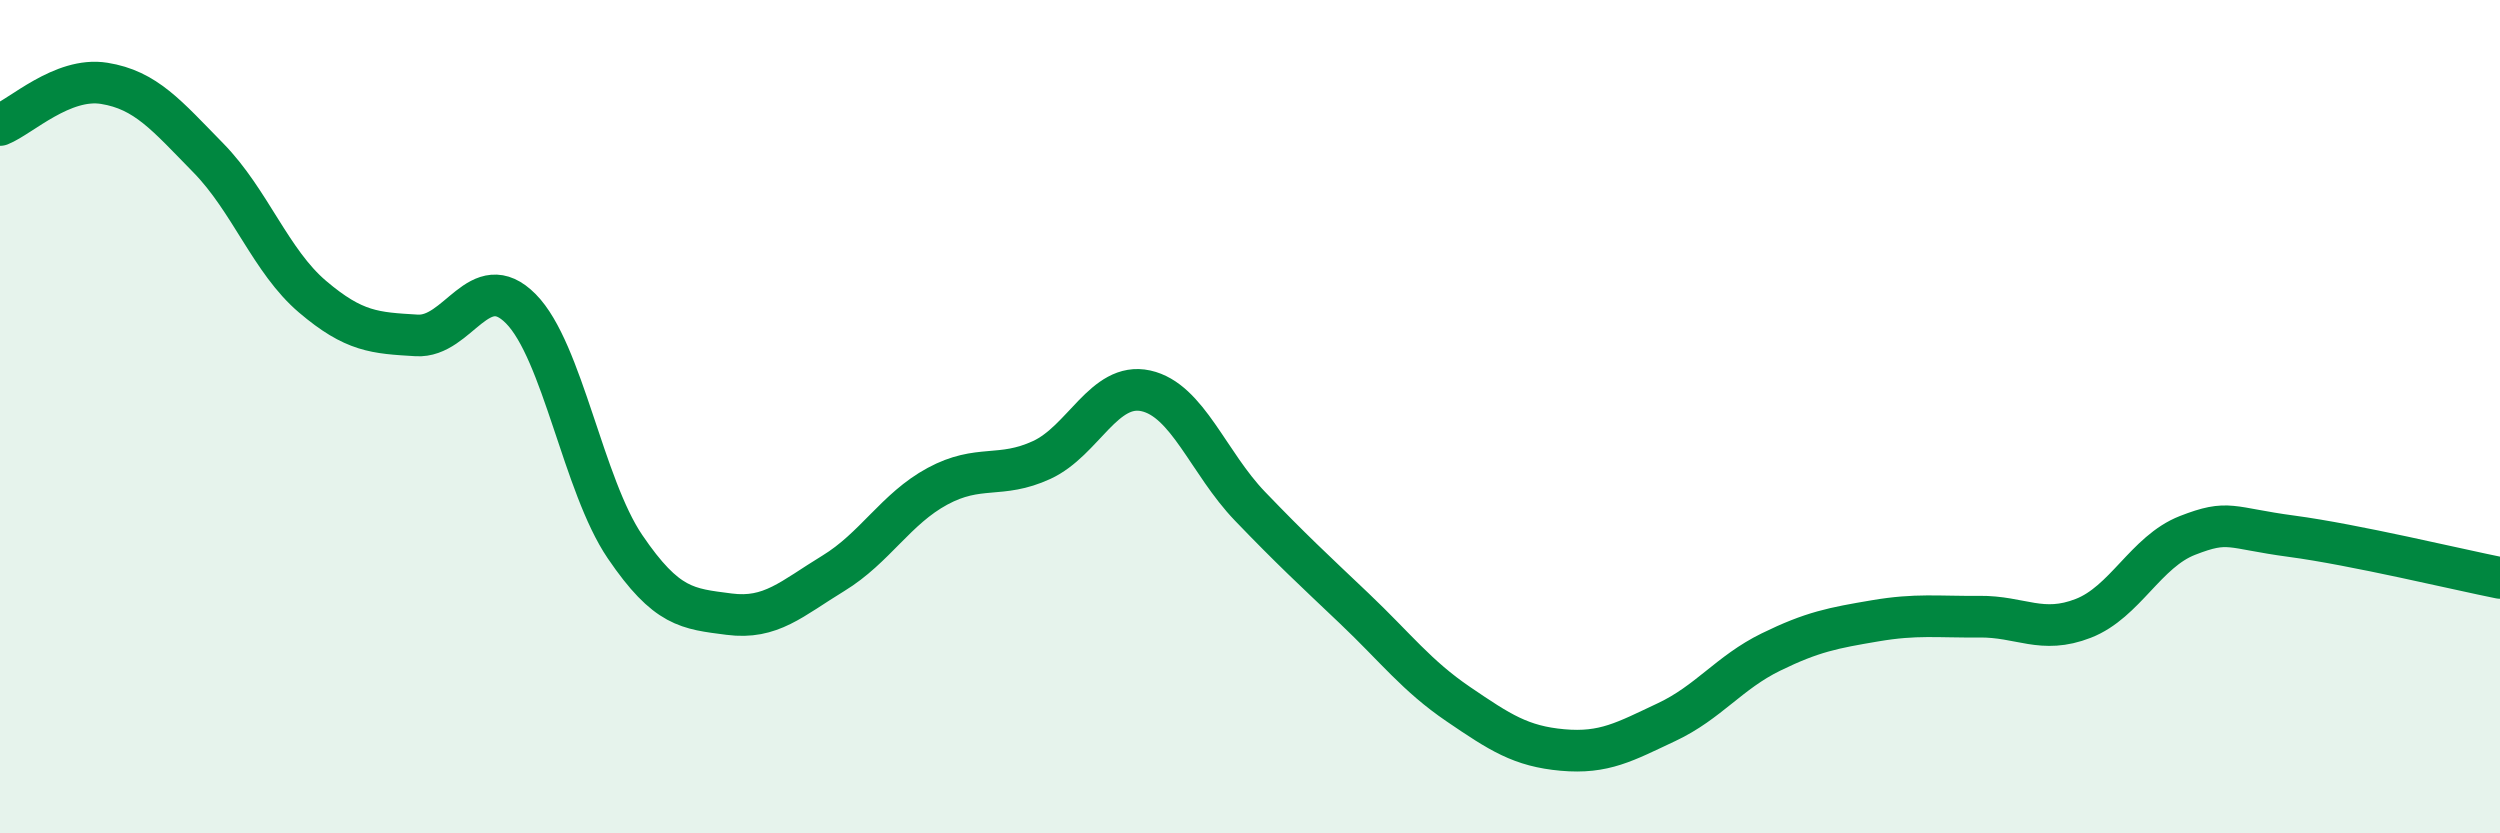
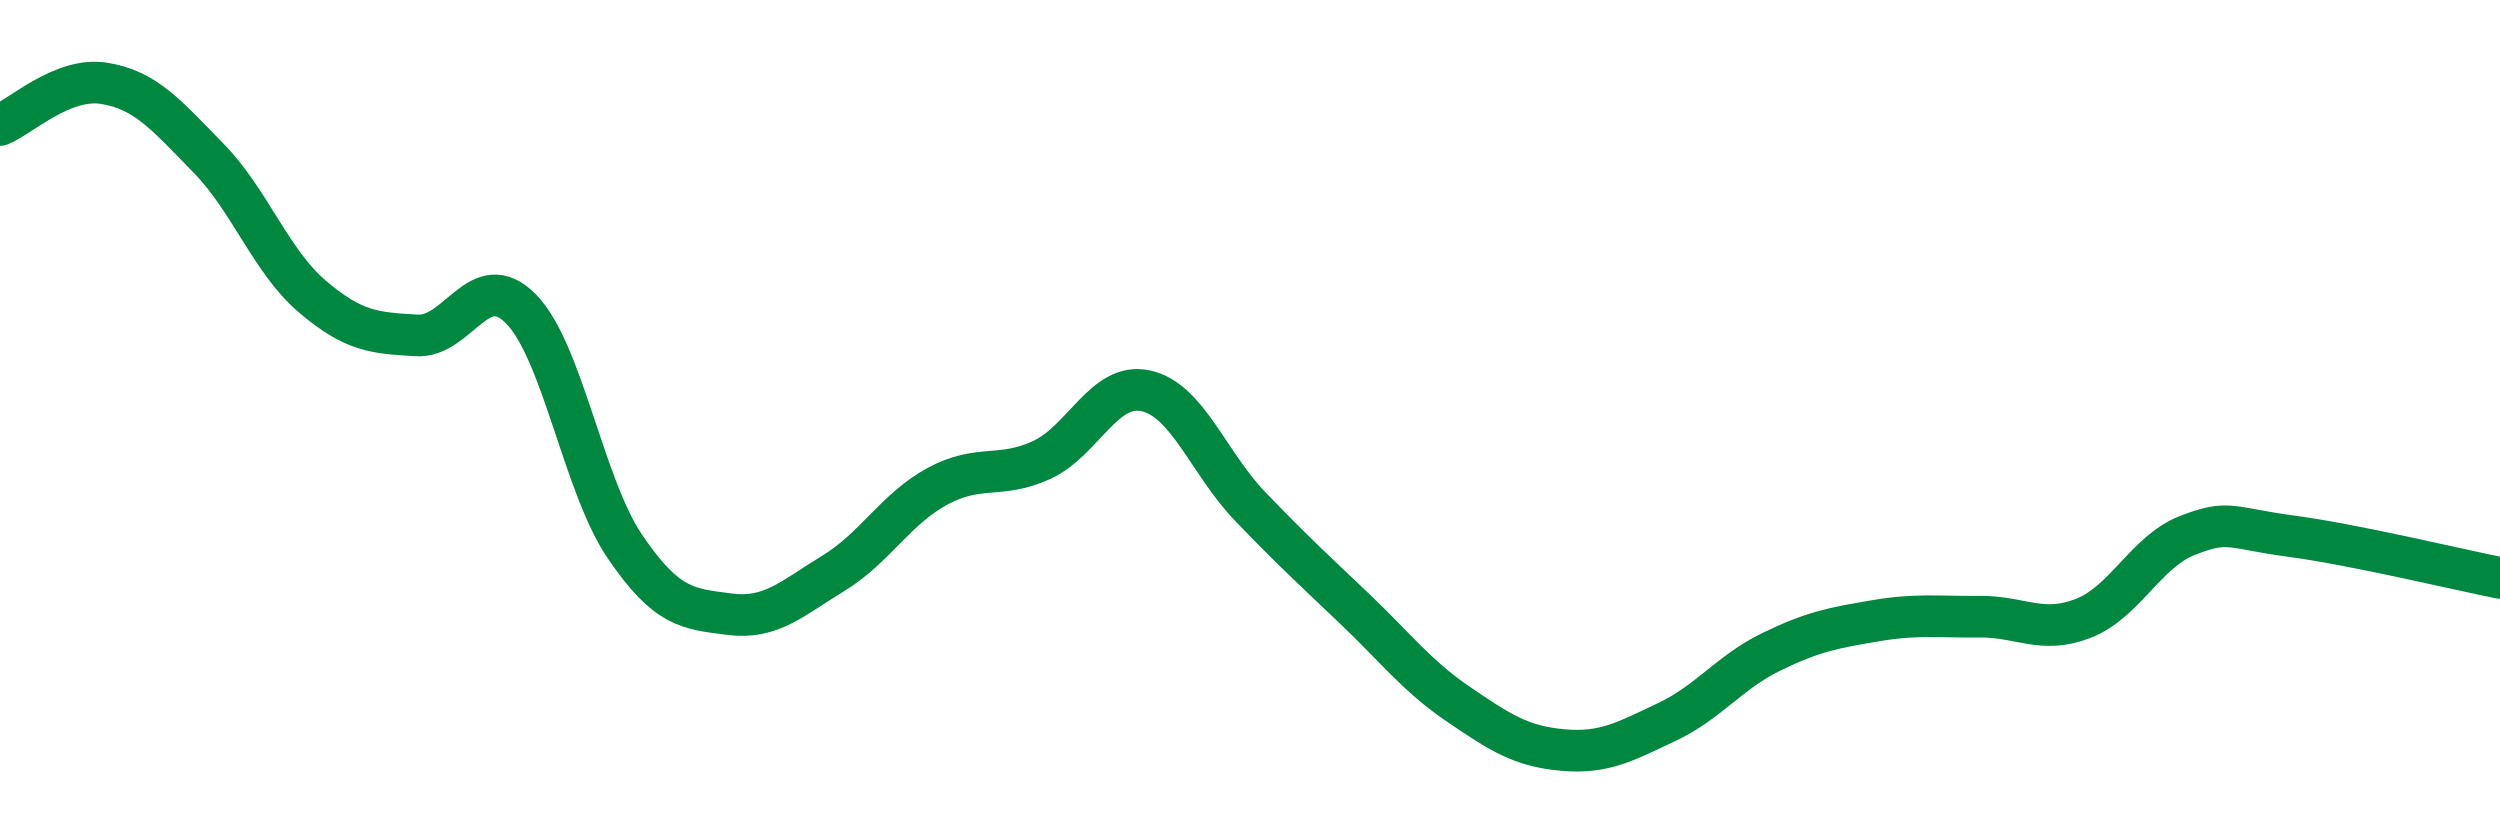
<svg xmlns="http://www.w3.org/2000/svg" width="60" height="20" viewBox="0 0 60 20">
-   <path d="M 0,3 C 0.5,2.8 1.5,1.84 2.5,2 C 3.5,2.16 4,2.77 5,3.79 C 6,4.81 6.5,6.27 7.5,7.12 C 8.5,7.97 9,7.99 10,8.05 C 11,8.11 11.5,6.4 12.5,7.41 C 13.5,8.42 14,11.65 15,13.12 C 16,14.59 16.5,14.61 17.5,14.74 C 18.5,14.87 19,14.37 20,13.76 C 21,13.15 21.5,12.21 22.5,11.67 C 23.5,11.13 24,11.5 25,11.04 C 26,10.58 26.5,9.16 27.5,9.38 C 28.5,9.6 29,11.11 30,12.15 C 31,13.19 31.5,13.65 32.5,14.6 C 33.5,15.55 34,16.22 35,16.9 C 36,17.58 36.5,17.91 37.5,18 C 38.5,18.09 39,17.8 40,17.33 C 41,16.86 41.5,16.14 42.5,15.65 C 43.5,15.16 44,15.07 45,14.9 C 46,14.73 46.5,14.81 47.5,14.8 C 48.5,14.79 49,15.23 50,14.84 C 51,14.45 51.5,13.24 52.5,12.85 C 53.5,12.46 53.5,12.67 55,12.87 C 56.5,13.07 59,13.67 60,13.87L60 20L0 20Z" fill="#008740" opacity="0.1" stroke-linecap="round" stroke-linejoin="round" />
  <path d="M 0,3 C 0.5,2.8 1.5,1.84 2.5,2 C 3.5,2.16 4,2.77 5,3.79 C 6,4.81 6.5,6.27 7.5,7.12 C 8.5,7.97 9,7.99 10,8.05 C 11,8.11 11.5,6.4 12.5,7.41 C 13.5,8.42 14,11.65 15,13.12 C 16,14.59 16.5,14.61 17.5,14.74 C 18.5,14.87 19,14.37 20,13.76 C 21,13.15 21.5,12.21 22.5,11.67 C 23.5,11.13 24,11.5 25,11.04 C 26,10.58 26.5,9.16 27.5,9.38 C 28.5,9.6 29,11.11 30,12.15 C 31,13.19 31.5,13.65 32.5,14.6 C 33.5,15.55 34,16.22 35,16.9 C 36,17.58 36.5,17.91 37.5,18 C 38.5,18.09 39,17.8 40,17.33 C 41,16.86 41.5,16.14 42.5,15.65 C 43.5,15.16 44,15.07 45,14.9 C 46,14.73 46.5,14.81 47.5,14.8 C 48.5,14.79 49,15.23 50,14.84 C 51,14.45 51.5,13.24 52.5,12.85 C 53.5,12.46 53.5,12.67 55,12.87 C 56.5,13.07 59,13.67 60,13.87" stroke="#008740" stroke-width="1" fill="none" stroke-linecap="round" stroke-linejoin="round" />
</svg>